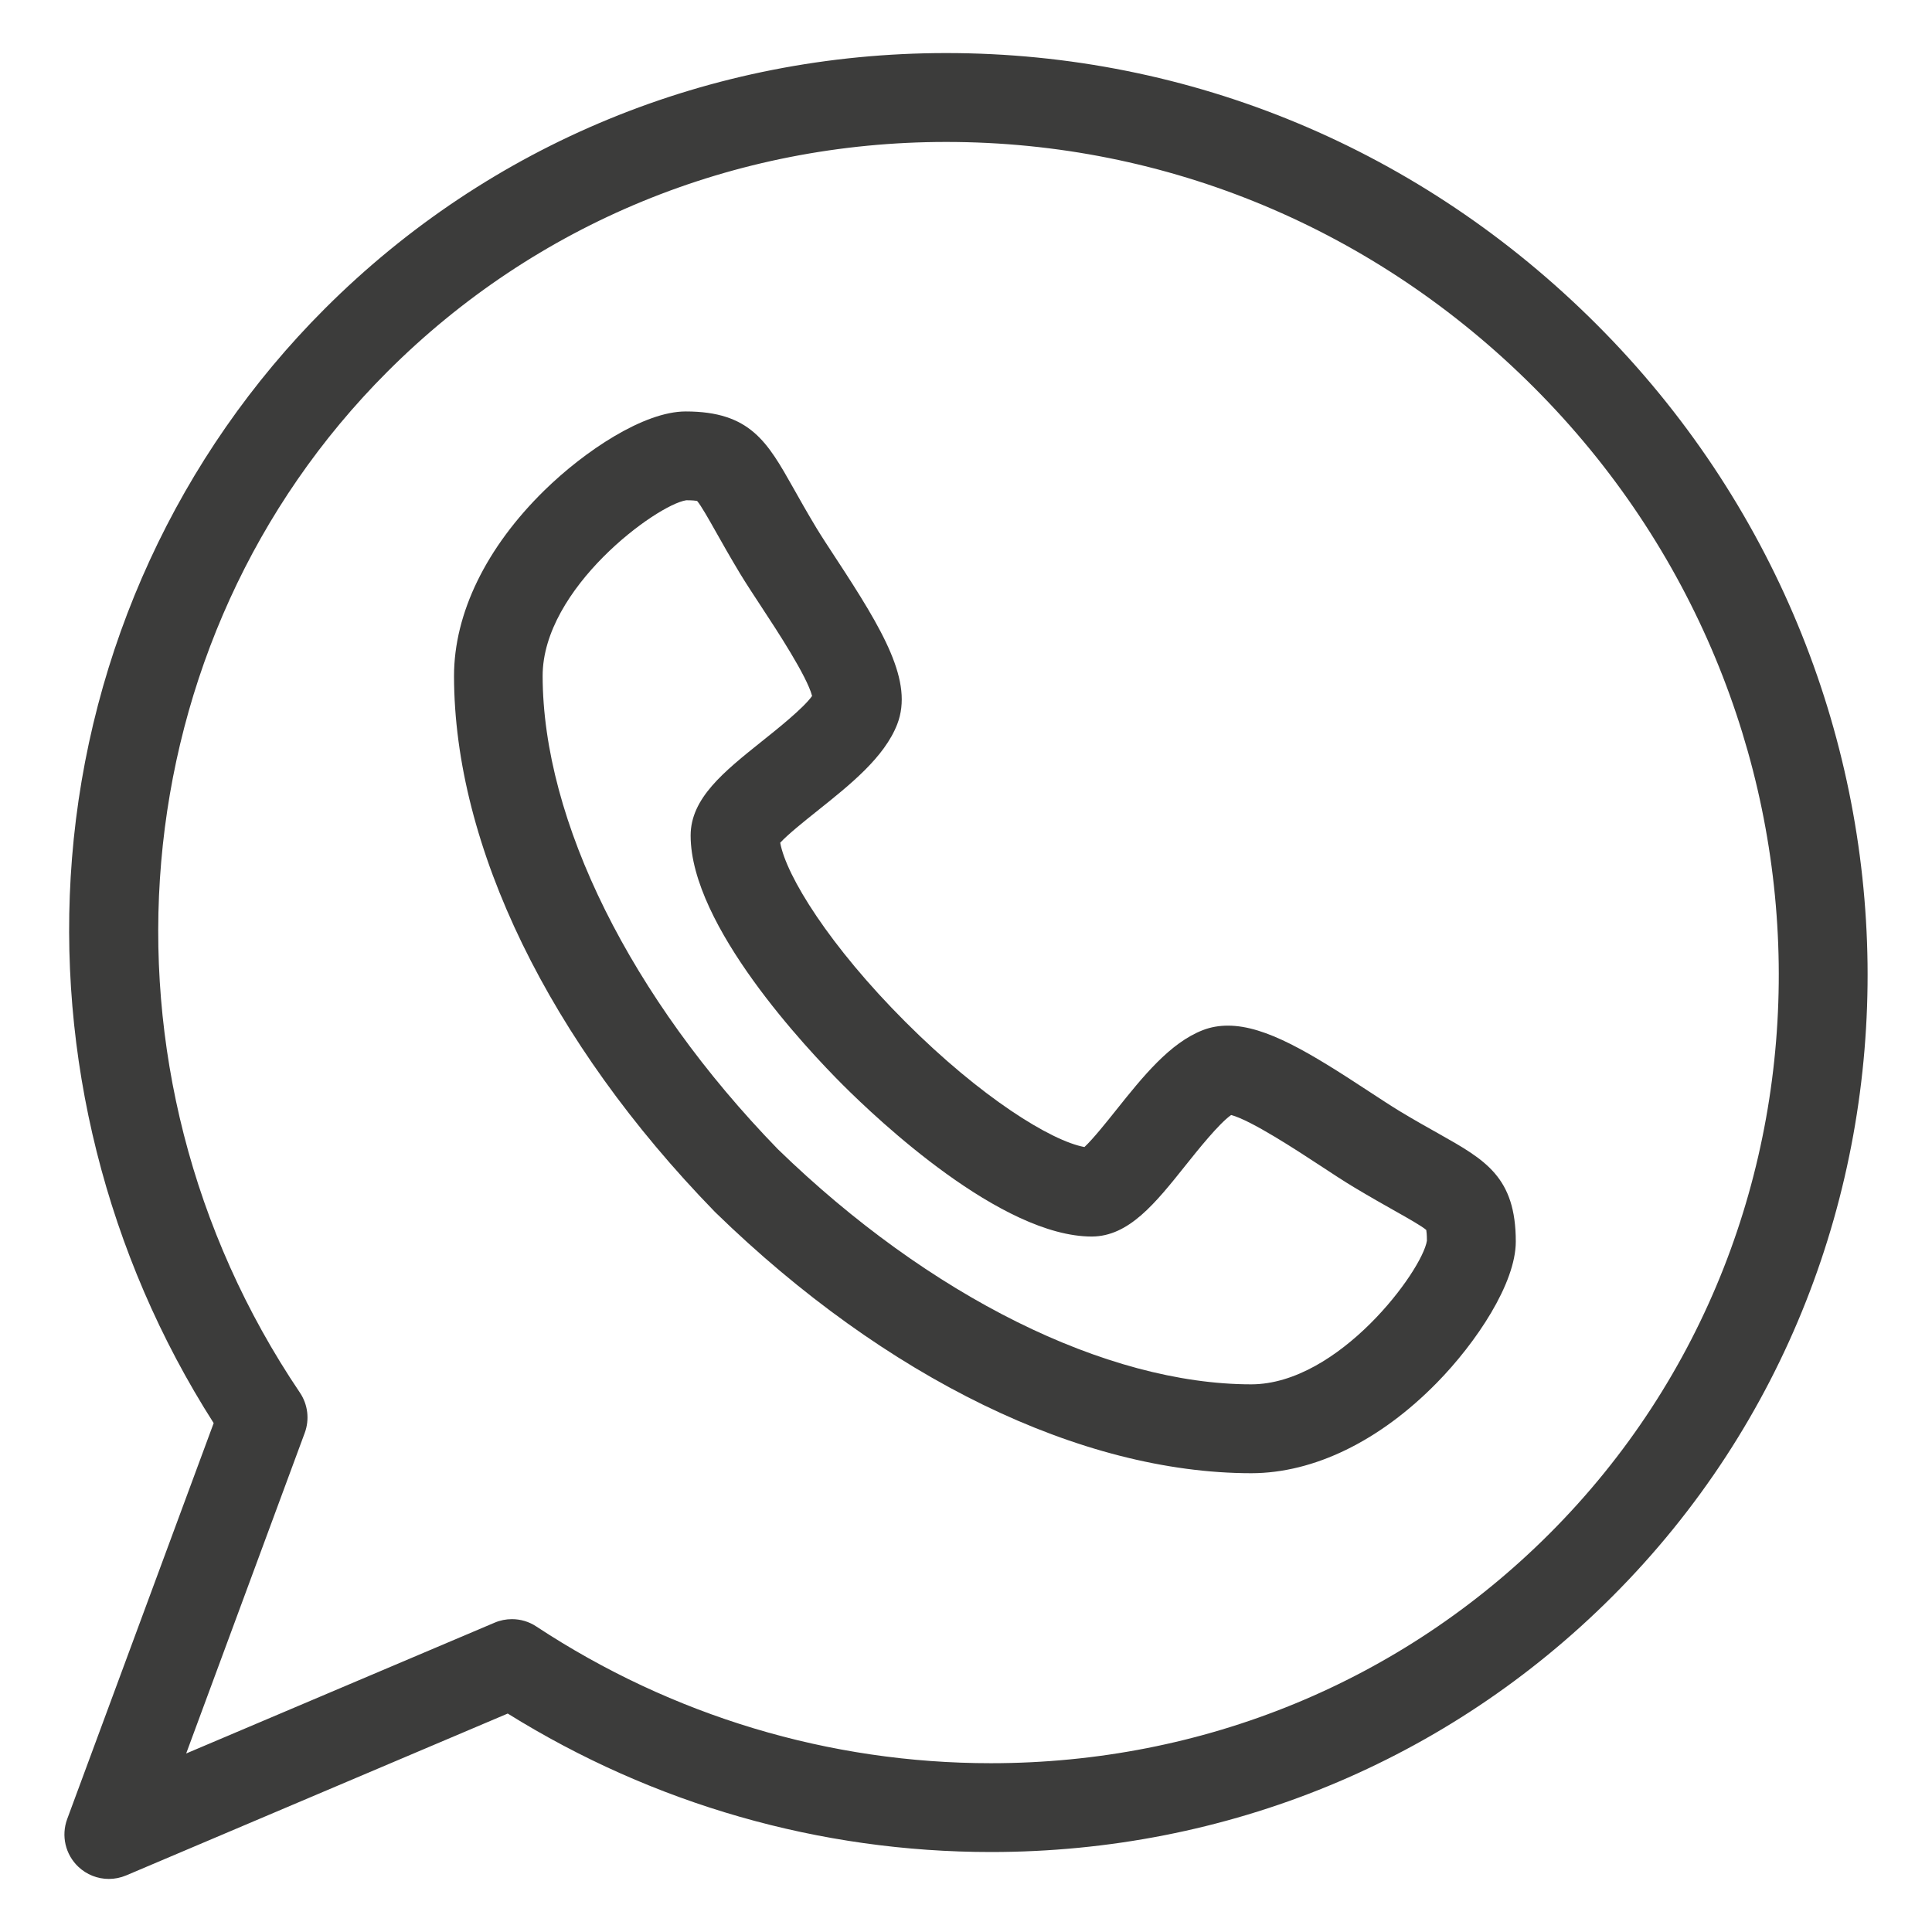
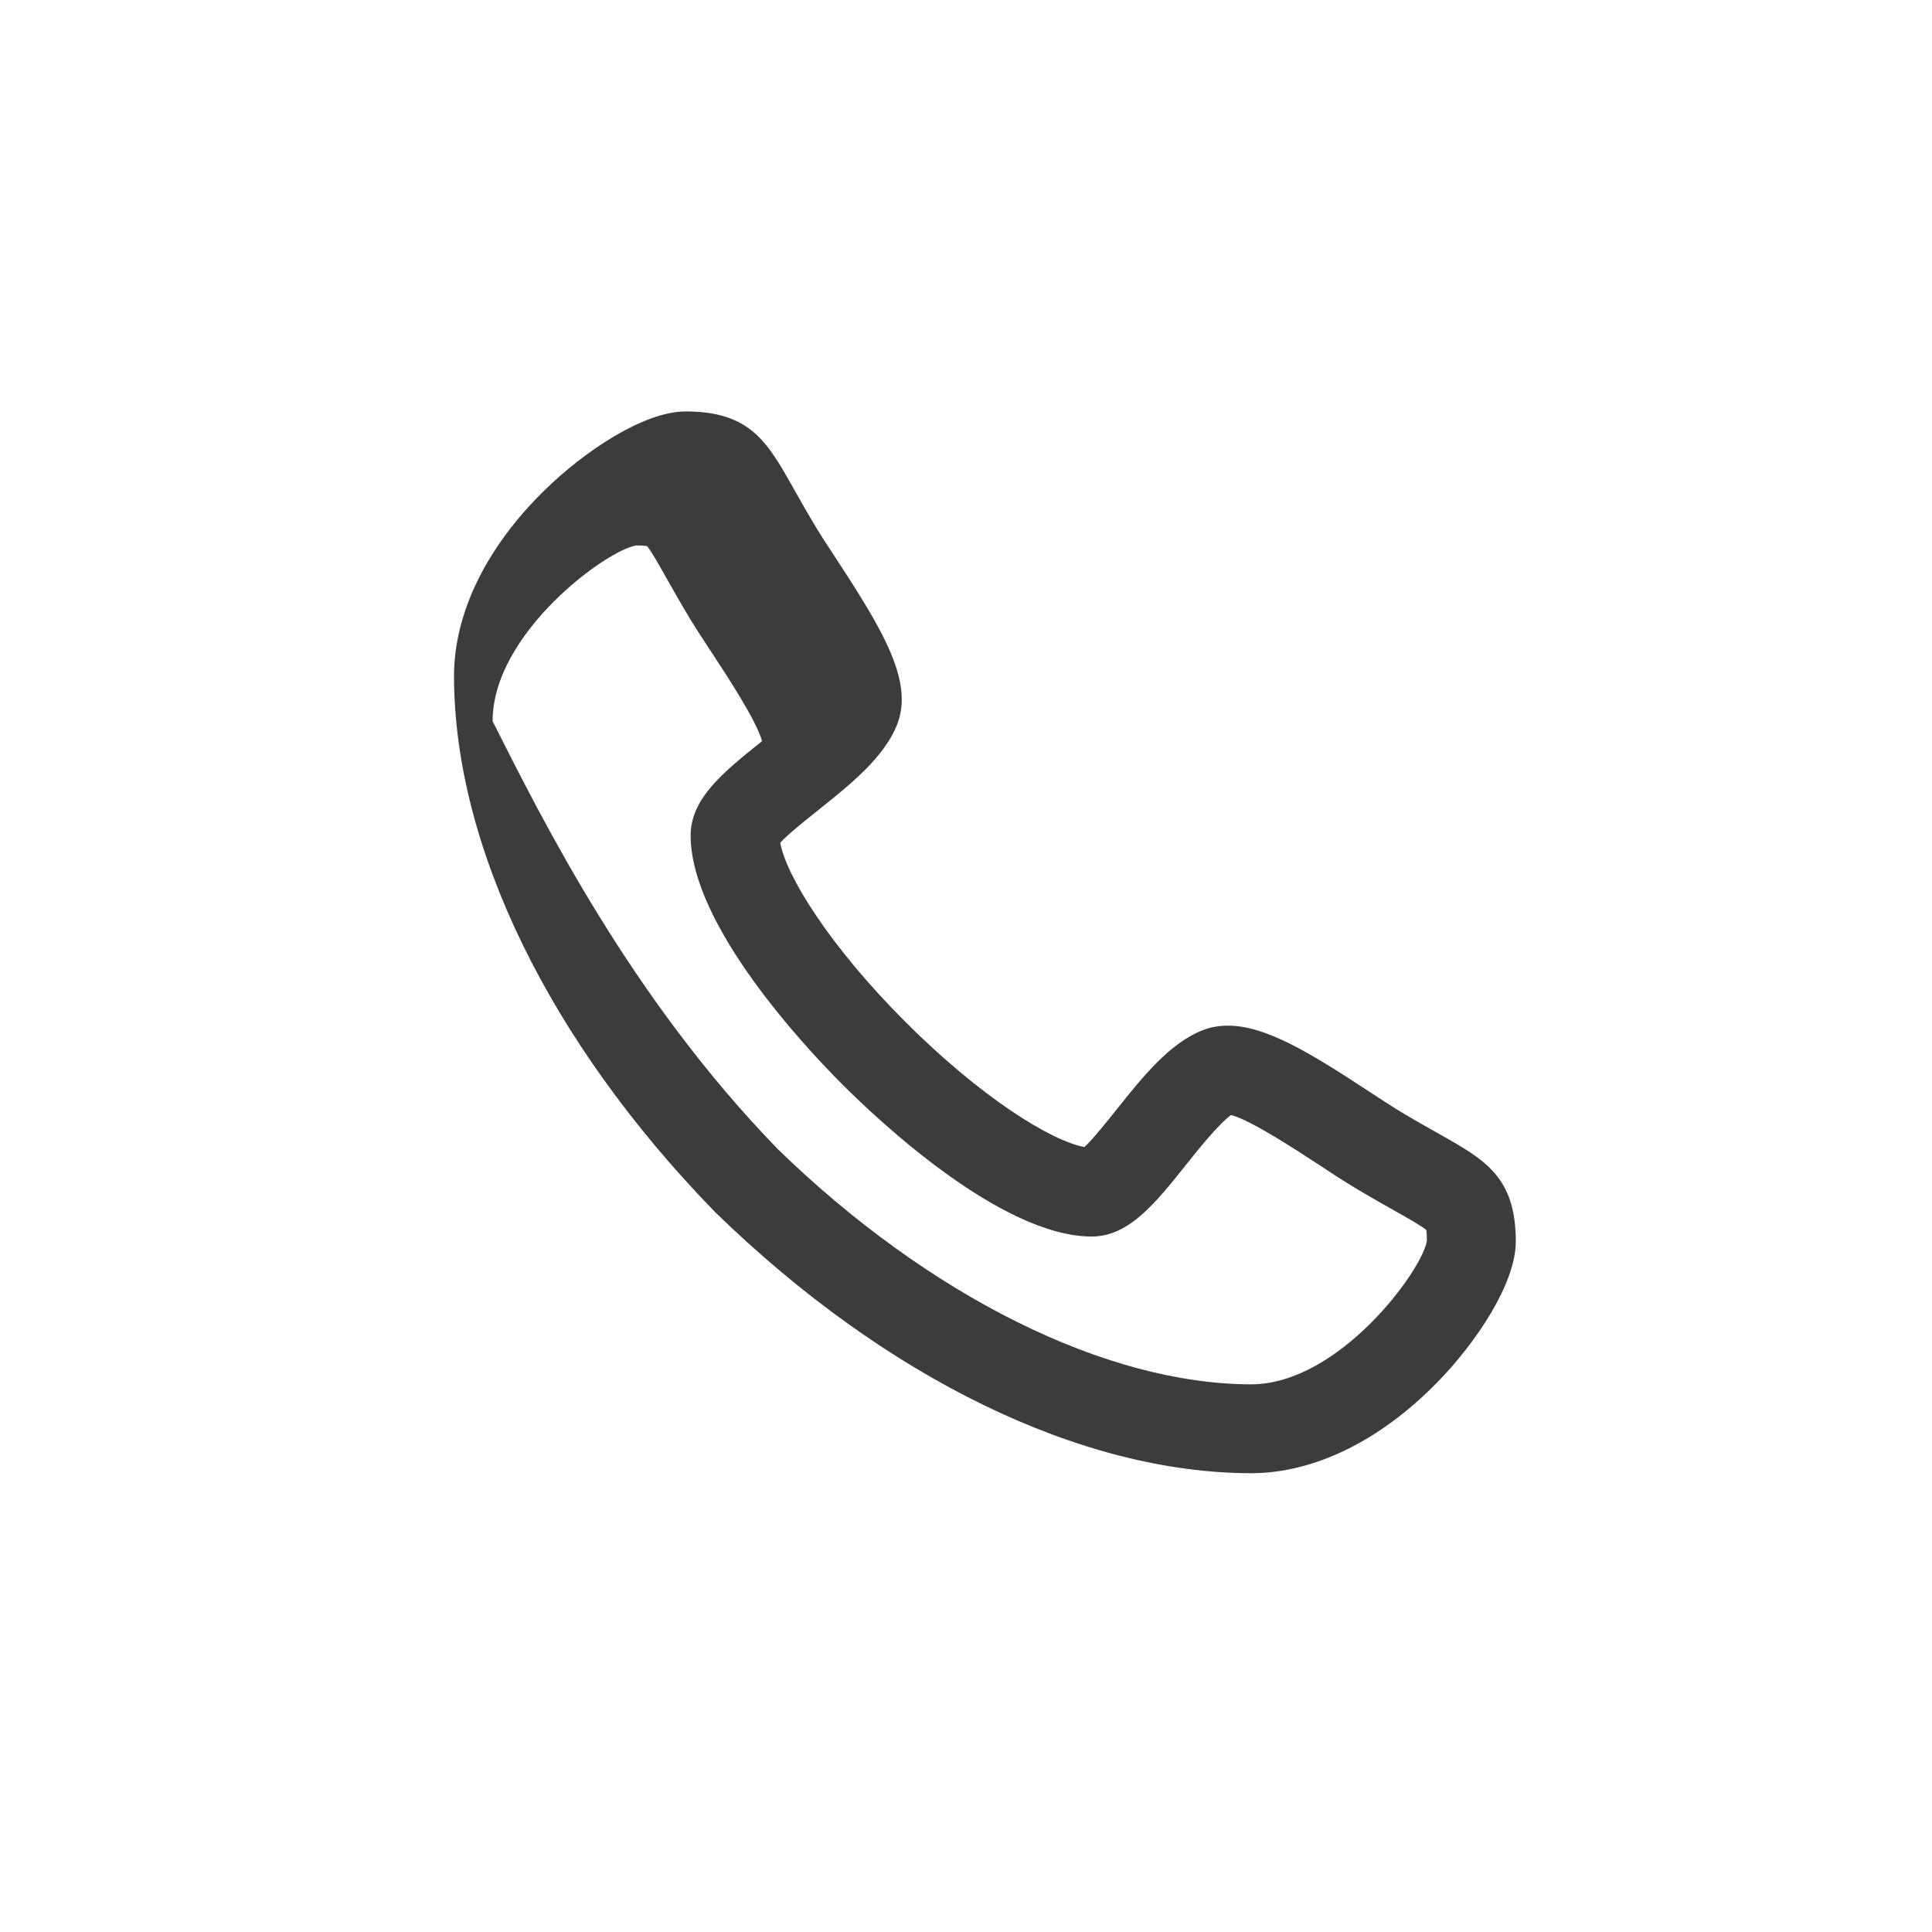
<svg xmlns="http://www.w3.org/2000/svg" version="1.1" id="Livello_1" x="0px" y="0px" viewBox="0 0 300 300" style="enable-background:new 0 0 300 300;" xml:space="preserve">
  <style type="text/css">
	.st0{fill:#3C3C3B;}
</style>
  <g>
    <g>
      <g>
-         <path class="st0" d="M194.3,228.76c0,0-0.01,0-0.01,0c-26.44-0.02-56.76-14.77-83.18-40.48c-0.04-0.04-0.09-0.09-0.13-0.13     c-25.71-26.42-40.46-56.74-40.48-83.18c0-9.73,4.99-19.97,14.04-28.83c6.23-6.1,15.43-12.25,21.93-12.25     c10.02,0,12.69,4.74,16.73,11.91c0.98,1.75,2.1,3.73,3.54,6.13c0.8,1.32,1.9,3,3.06,4.77c7.4,11.28,12.07,19.17,9.52,25.76     c-1.99,5.13-7.27,9.35-12.37,13.42c-1.89,1.51-4.6,3.67-5.8,4.98c0.93,5.15,7.67,16.05,19.44,27.82     c11.75,11.75,22.64,18.49,27.8,19.43c1.3-1.2,3.45-3.89,4.94-5.76c4.09-5.12,8.32-10.42,13.47-12.4     c1.19-0.46,2.49-0.69,3.87-0.69c5.88,0,12.78,4.23,21.89,10.21c1.77,1.16,3.45,2.26,4.78,3.07c2.39,1.44,4.37,2.55,6.12,3.53     c7.17,4.04,11.91,6.7,11.91,16.72c0,6.5-6.15,15.7-12.25,21.92C214.25,223.76,204.02,228.75,194.3,228.76z M120.79,178.45     c23.51,22.84,50.98,36.49,73.5,36.51c13.62-0.02,26.57-17.68,27.28-22.3c0-0.94-0.06-1.44-0.1-1.67     c-0.7-0.61-2.86-1.83-4.78-2.91c-1.74-0.98-3.9-2.2-6.47-3.74c-1.56-0.94-3.35-2.11-5.23-3.35c-3.57-2.34-10.76-7.06-13.82-7.85     c-1.89,1.32-5.2,5.47-7.06,7.8c-4.73,5.93-8.82,11.05-14.58,11.07c-14.04-0.01-33.17-18.06-38.7-23.59     c-5.53-5.53-23.57-24.66-23.59-38.67c0-5.8,5.14-9.9,11.09-14.66c2.33-1.86,6.45-5.14,7.77-7.02c-0.79-3.06-5.5-10.24-7.85-13.81     c-1.24-1.89-2.41-3.67-3.35-5.22c-1.55-2.58-2.77-4.74-3.75-6.48c-1.08-1.92-2.3-4.08-2.91-4.78c-0.24-0.04-0.73-0.1-1.68-0.1     c-4.62,0.71-22.3,13.66-22.3,27.28C84.3,127.47,97.95,154.94,120.79,178.45z" />
+         <path class="st0" d="M194.3,228.76c0,0-0.01,0-0.01,0c-26.44-0.02-56.76-14.77-83.18-40.48c-0.04-0.04-0.09-0.09-0.13-0.13     c-25.71-26.42-40.46-56.74-40.48-83.18c0-9.73,4.99-19.97,14.04-28.83c6.23-6.1,15.43-12.25,21.93-12.25     c10.02,0,12.69,4.74,16.73,11.91c0.98,1.75,2.1,3.73,3.54,6.13c0.8,1.32,1.9,3,3.06,4.77c7.4,11.28,12.07,19.17,9.52,25.76     c-1.99,5.13-7.27,9.35-12.37,13.42c-1.89,1.51-4.6,3.67-5.8,4.98c0.93,5.15,7.67,16.05,19.44,27.82     c11.75,11.75,22.64,18.49,27.8,19.43c1.3-1.2,3.45-3.89,4.94-5.76c4.09-5.12,8.32-10.42,13.47-12.4     c1.19-0.46,2.49-0.69,3.87-0.69c5.88,0,12.78,4.23,21.89,10.21c1.77,1.16,3.45,2.26,4.78,3.07c2.39,1.44,4.37,2.55,6.12,3.53     c7.17,4.04,11.91,6.7,11.91,16.72c0,6.5-6.15,15.7-12.25,21.92C214.25,223.76,204.02,228.75,194.3,228.76z M120.79,178.45     c23.51,22.84,50.98,36.49,73.5,36.51c13.62-0.02,26.57-17.68,27.28-22.3c0-0.94-0.06-1.44-0.1-1.67     c-0.7-0.61-2.86-1.83-4.78-2.91c-1.74-0.98-3.9-2.2-6.47-3.74c-1.56-0.94-3.35-2.11-5.23-3.35c-3.57-2.34-10.76-7.06-13.82-7.85     c-1.89,1.32-5.2,5.47-7.06,7.8c-4.73,5.93-8.82,11.05-14.58,11.07c-14.04-0.01-33.17-18.06-38.7-23.59     c-5.53-5.53-23.57-24.66-23.59-38.67c0-5.8,5.14-9.9,11.09-14.66c-0.79-3.06-5.5-10.24-7.85-13.81     c-1.24-1.89-2.41-3.67-3.35-5.22c-1.55-2.58-2.77-4.74-3.75-6.48c-1.08-1.92-2.3-4.08-2.91-4.78c-0.24-0.04-0.73-0.1-1.68-0.1     c-4.62,0.71-22.3,13.66-22.3,27.28C84.3,127.47,97.95,154.94,120.79,178.45z" />
      </g>
      <g>
-         <path class="st0" d="M16.9,291.76c-1.74,0-3.45-0.66-4.76-1.91c-1.99-1.9-2.66-4.8-1.71-7.38l22.75-61.49     c-16.66-26.07-24.46-57.08-22-87.73c2.59-32.3,16.53-62.6,39.25-85.31c25.6-25.6,59.88-39.7,96.51-39.7     c37.95,0,73.82,14.96,100.99,42.14c55.13,55.13,56.22,143.73,2.44,197.51c-25.6,25.6-59.87,39.69-96.5,39.69c0,0,0,0,0,0     c-26.55,0-52.41-7.42-75.03-21.5l-59.24,25.13C18.72,291.58,17.81,291.76,16.9,291.76z M79.49,251.42c1.33,0,2.65,0.38,3.79,1.14     c21.09,13.89,45.5,21.23,70.58,21.23c32.95,0,63.76-12.66,86.75-35.65c48.4-48.4,47.31-128.25-2.44-178     c-24.57-24.57-56.97-38.1-91.24-38.1c-32.95,0-63.77,12.66-86.76,35.66C18.45,99.42,12.72,166.11,46.57,216.25     c1.24,1.84,1.52,4.17,0.75,6.25l-18.41,49.78l47.89-20.31C77.66,251.6,78.58,251.42,79.49,251.42z" />
-       </g>
+         </g>
    </g>
  </g>
</svg>